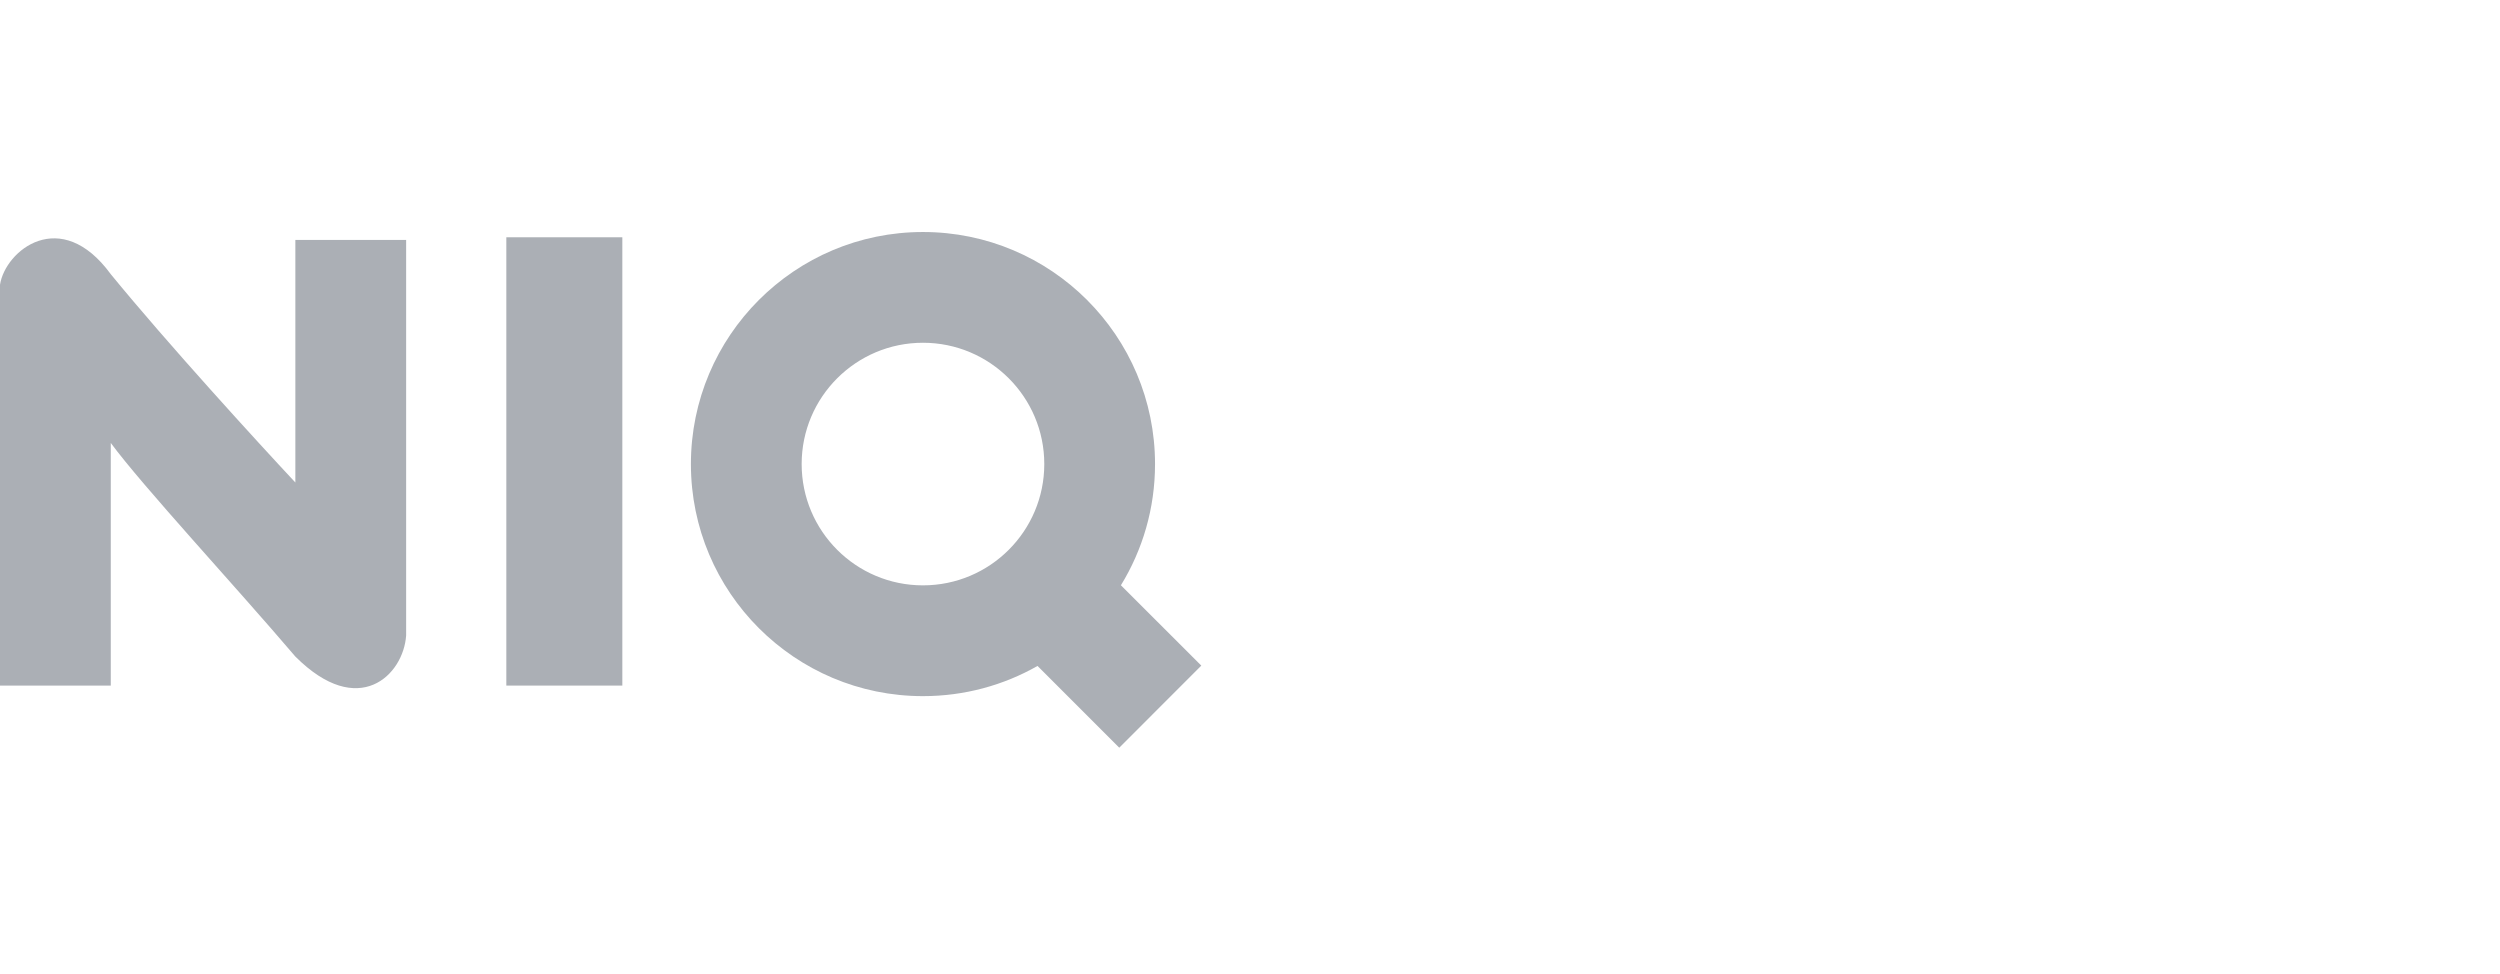
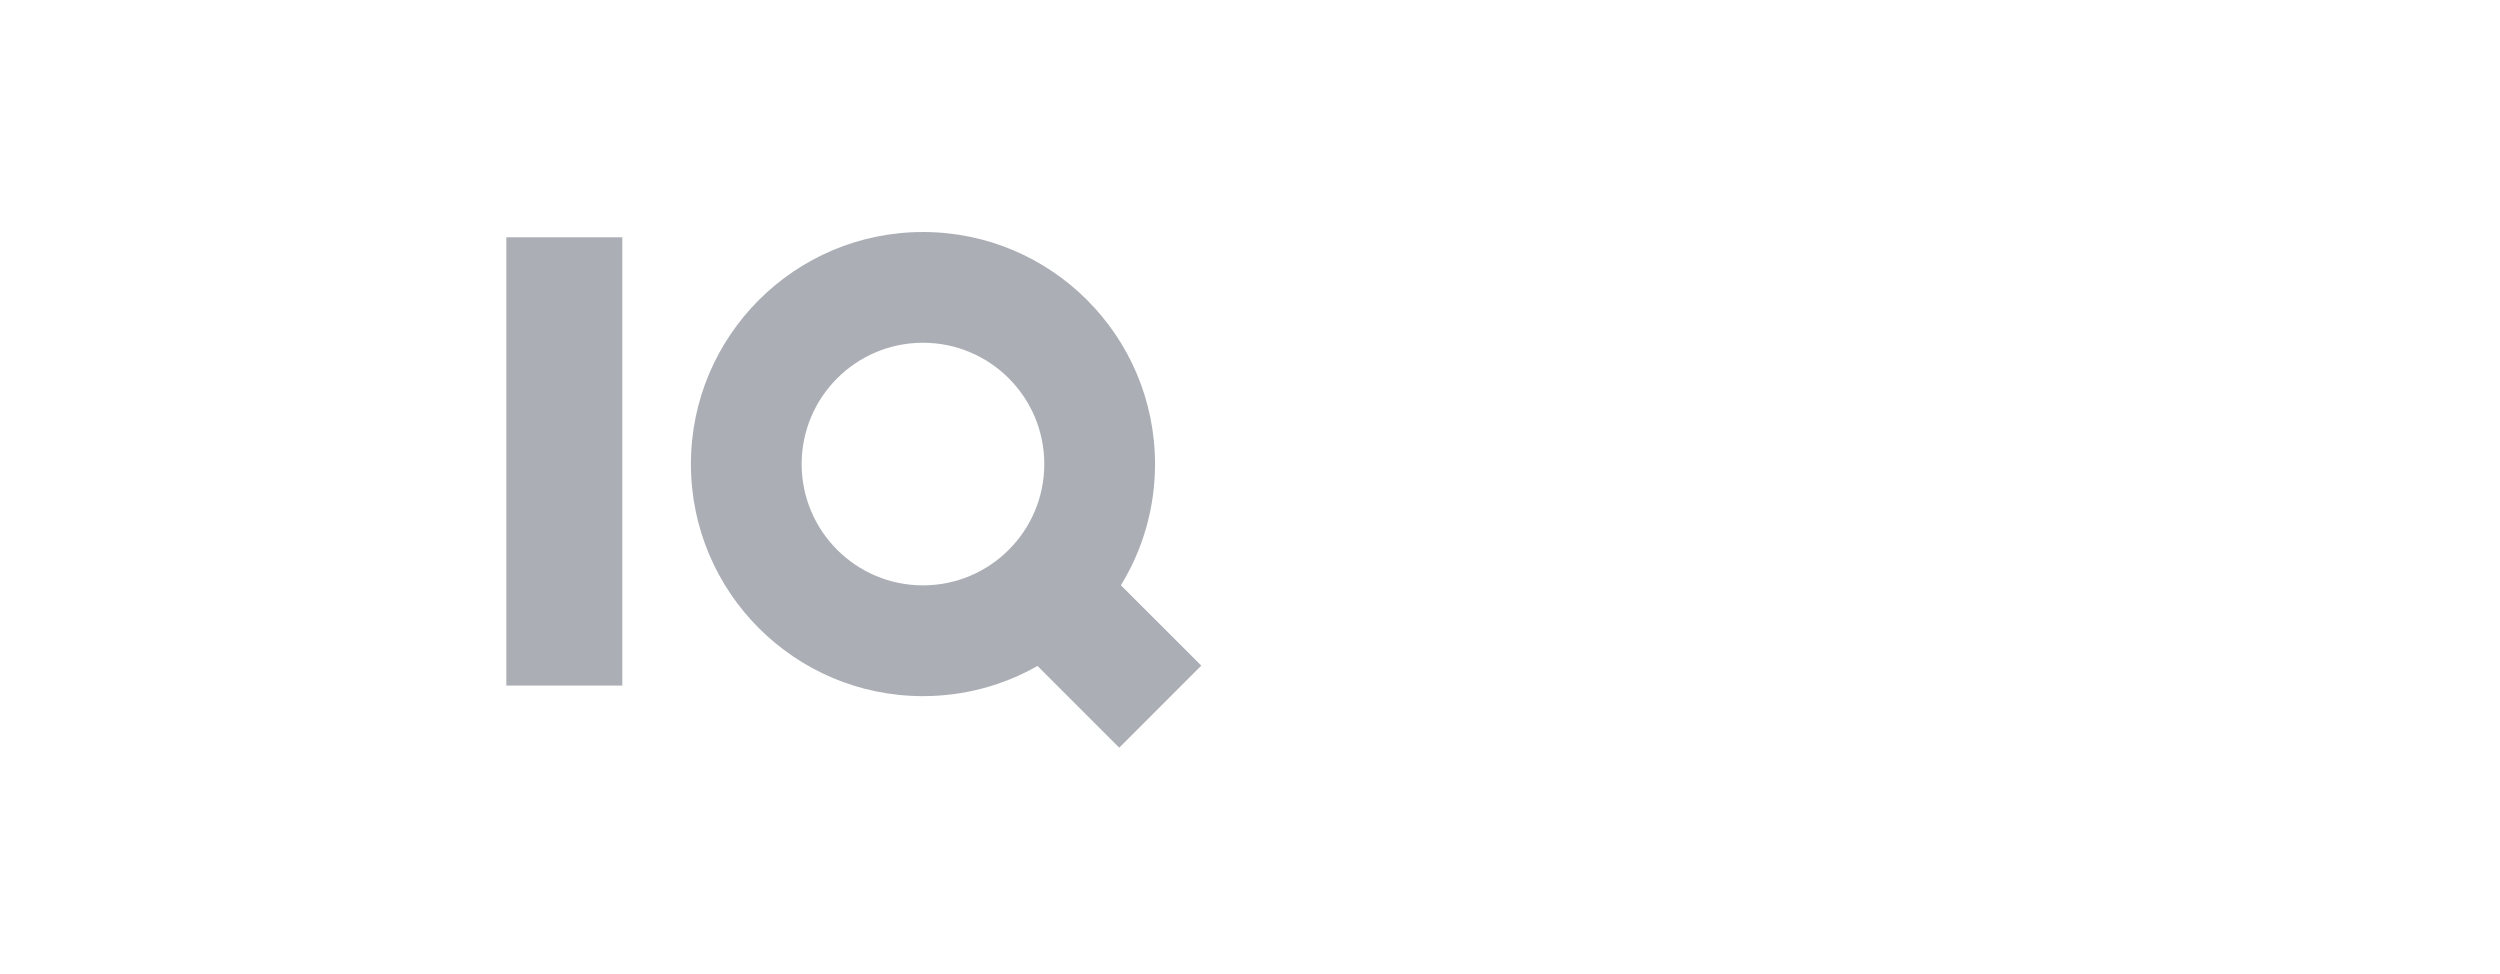
<svg xmlns="http://www.w3.org/2000/svg" width="77" height="30" viewBox="0 0 77 30" fill="none">
-   <path d="M3.412 21.116V13.643C4.413 14.997 7.229 18.029 9.097 20.222C11.047 22.172 12.427 20.791 12.509 19.573V7.389H9.097V14.861C7.933 13.616 5.166 10.589 3.412 8.445C1.868 6.333 0.163 7.714 0 8.77V21.116H3.412V21.116Z" fill="#ABAFB5" />
  <path d="M19.168 7.308H15.595V21.116H19.168V7.308Z" fill="#ABAFB5" />
  <path fill-rule="evenodd" clip-rule="evenodd" d="M31.956 20.511C30.915 21.103 29.711 21.441 28.427 21.441C24.48 21.441 21.28 18.241 21.28 14.294C21.28 10.346 24.48 7.146 28.427 7.146C32.375 7.146 35.575 10.346 35.575 14.294C35.575 15.662 35.191 16.939 34.524 18.026L37 20.501L34.473 23.029L31.956 20.511ZM32.164 14.293C32.164 16.356 30.491 18.029 28.427 18.029C26.364 18.029 24.691 16.356 24.691 14.293C24.691 12.23 26.364 10.557 28.427 10.557C30.491 10.557 32.164 12.23 32.164 14.293Z" fill="#ABAFB5" />
</svg>